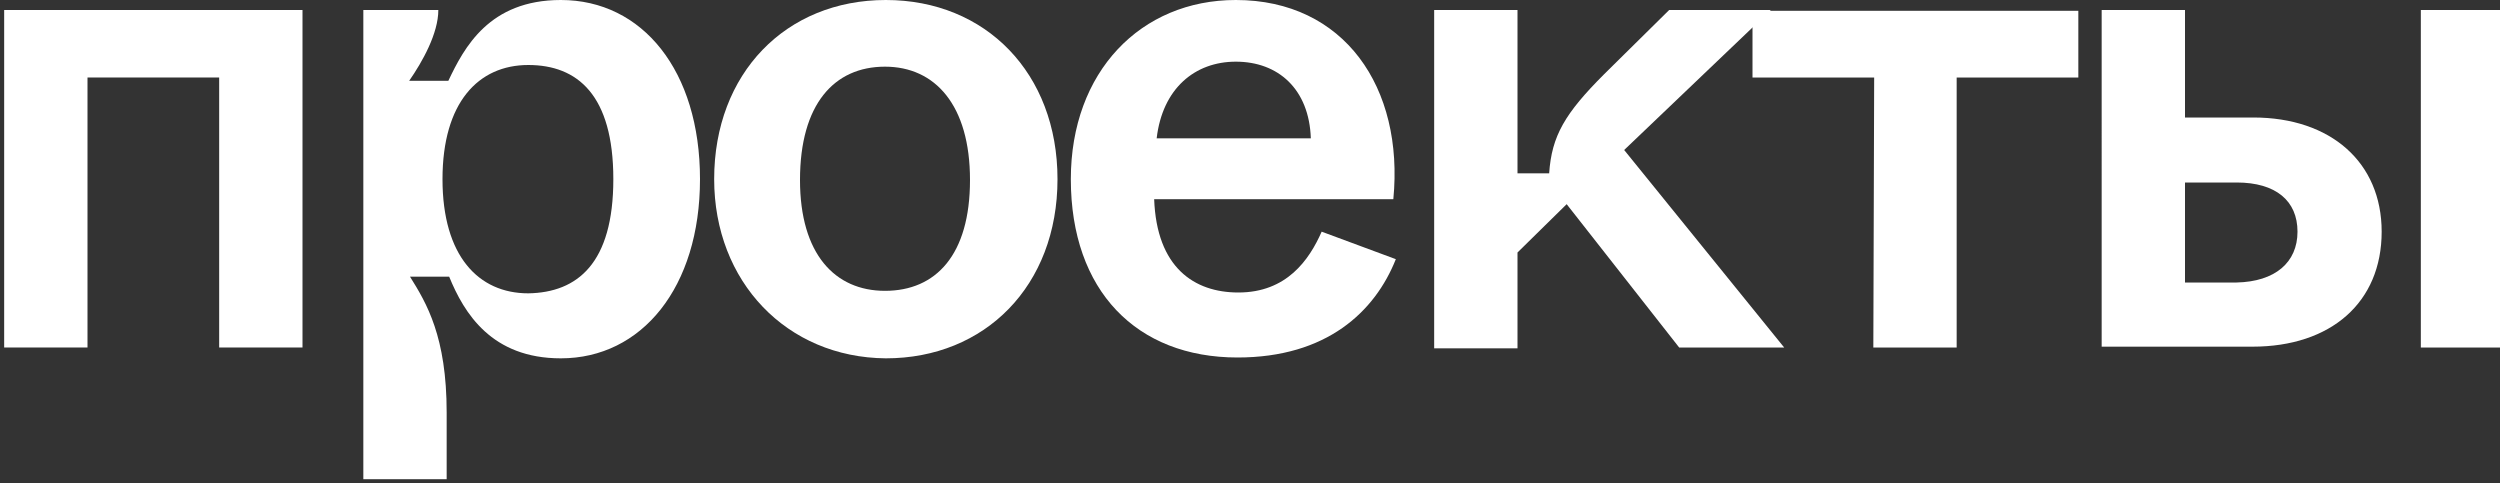
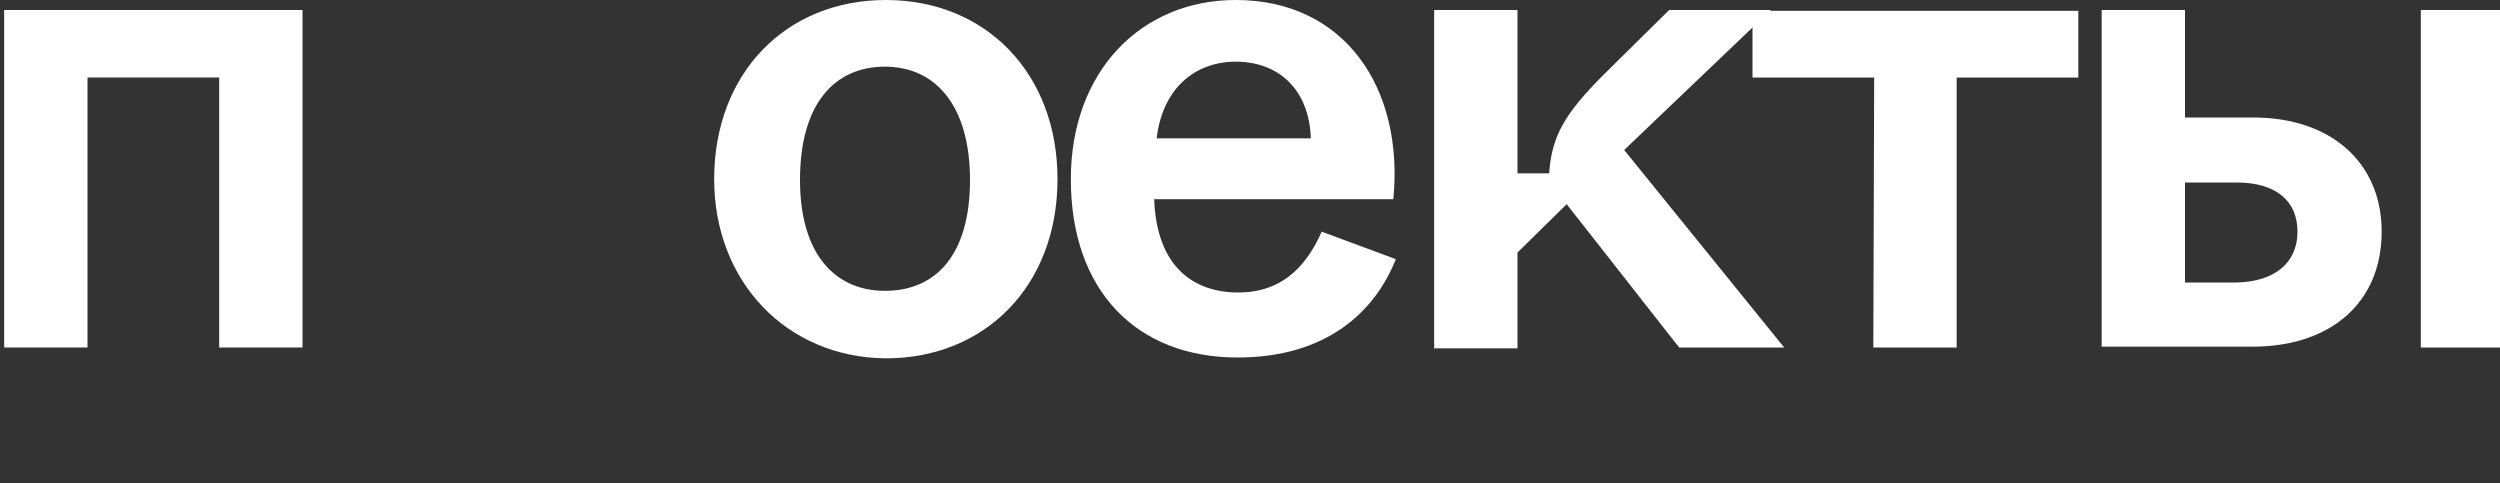
<svg xmlns="http://www.w3.org/2000/svg" version="1.1" id="Layer_1" x="0px" y="0px" viewBox="0 0 300 58" style="enable-background:new 0 0 300 58;" xml:space="preserve">
  <rect x="0" y="0" width="300" height="58" fill="#333333" stroke="none" />
  <style type="text/css"> .st0{fill:#FFFFFF;} </style>
  <path class="st0" d="M0.5,1.2h35.8v40.5h-10V9.3H10.5v32.4h-10L0.5,1.2L0.5,1.2z" />
-   <path class="st0" d="M43.6,1.2h9c0,2.8-1.9,6.2-3.5,8.5h4.7c1.9-4,4.9-9.7,13.5-9.7C77.1,0,84,8.5,84,21.5s-7,21.5-16.7,21.5 c-8.3,0-11.6-5.4-13.4-9.8h-4.7c2,3.2,4.4,7.2,4.4,16.3v8h-10L43.6,1.2L43.6,1.2z M73.6,21.5c0-10.1-4.3-13.7-10.2-13.7 c-6,0-10.3,4.5-10.3,13.7s4.3,13.7,10.3,13.7C69.3,35.1,73.6,31.6,73.6,21.5z" />
  <path class="st0" d="M85.7,21.5C85.7,8.8,94.3,0,106.3,0s20.6,8.8,20.6,21.5c0,12.8-8.7,21.5-20.6,21.5 C94.4,42.9,85.7,33.8,85.7,21.5z M116.4,21.6c0-9-4.2-13.6-10.2-13.6c-6.1,0-10.2,4.5-10.2,13.6c0,8.9,4.2,13.3,10.2,13.3 C112.3,34.9,116.4,30.6,116.4,21.6z" />
  <path class="st0" d="M128.5,21.5c0-12.9,8.4-21.5,19.8-21.5c13,0,20.2,10.5,18.9,23.9h-28.7c0.3,8.2,4.8,11.2,10.1,11.2 c5.8,0,8.5-3.9,10-7.3l8.9,3.3c-2.5,6.3-8.3,11.8-19,11.8C136.4,42.9,128.5,34.9,128.5,21.5z M148.3,7.4c-4.9,0-8.8,3.2-9.5,9.2 h18.5C157.1,10.7,153.4,7.4,148.3,7.4z" />
  <path class="st0" d="M172.1,1.2h10v19.6h3.8c0.3-4.5,1.9-7.2,6.6-11.9l7.8-7.7h12.2L194.9,18l19.2,23.7h-12.6l-13.5-17.2l-5.9,5.8 v11.5h-10V1.2z" />
  <path class="st0" d="M224.9,9.3h-14.6v-8h39.1v8h-14.6v32.4h-10L224.9,9.3L224.9,9.3z" />
  <path class="st0" d="M252.2,1.2h10v12.9h8.2c9.3,0,15.4,5.4,15.4,13.7c0,8.5-6.1,13.8-15.5,13.8h-18.1L252.2,1.2L252.2,1.2z M275.7,27.8c0-3.7-2.6-5.9-7.3-5.9h-6.2v12h6.2C273,33.8,275.7,31.5,275.7,27.8z M290.5,1.2h10v40.5h-10V1.2z" />
</svg>